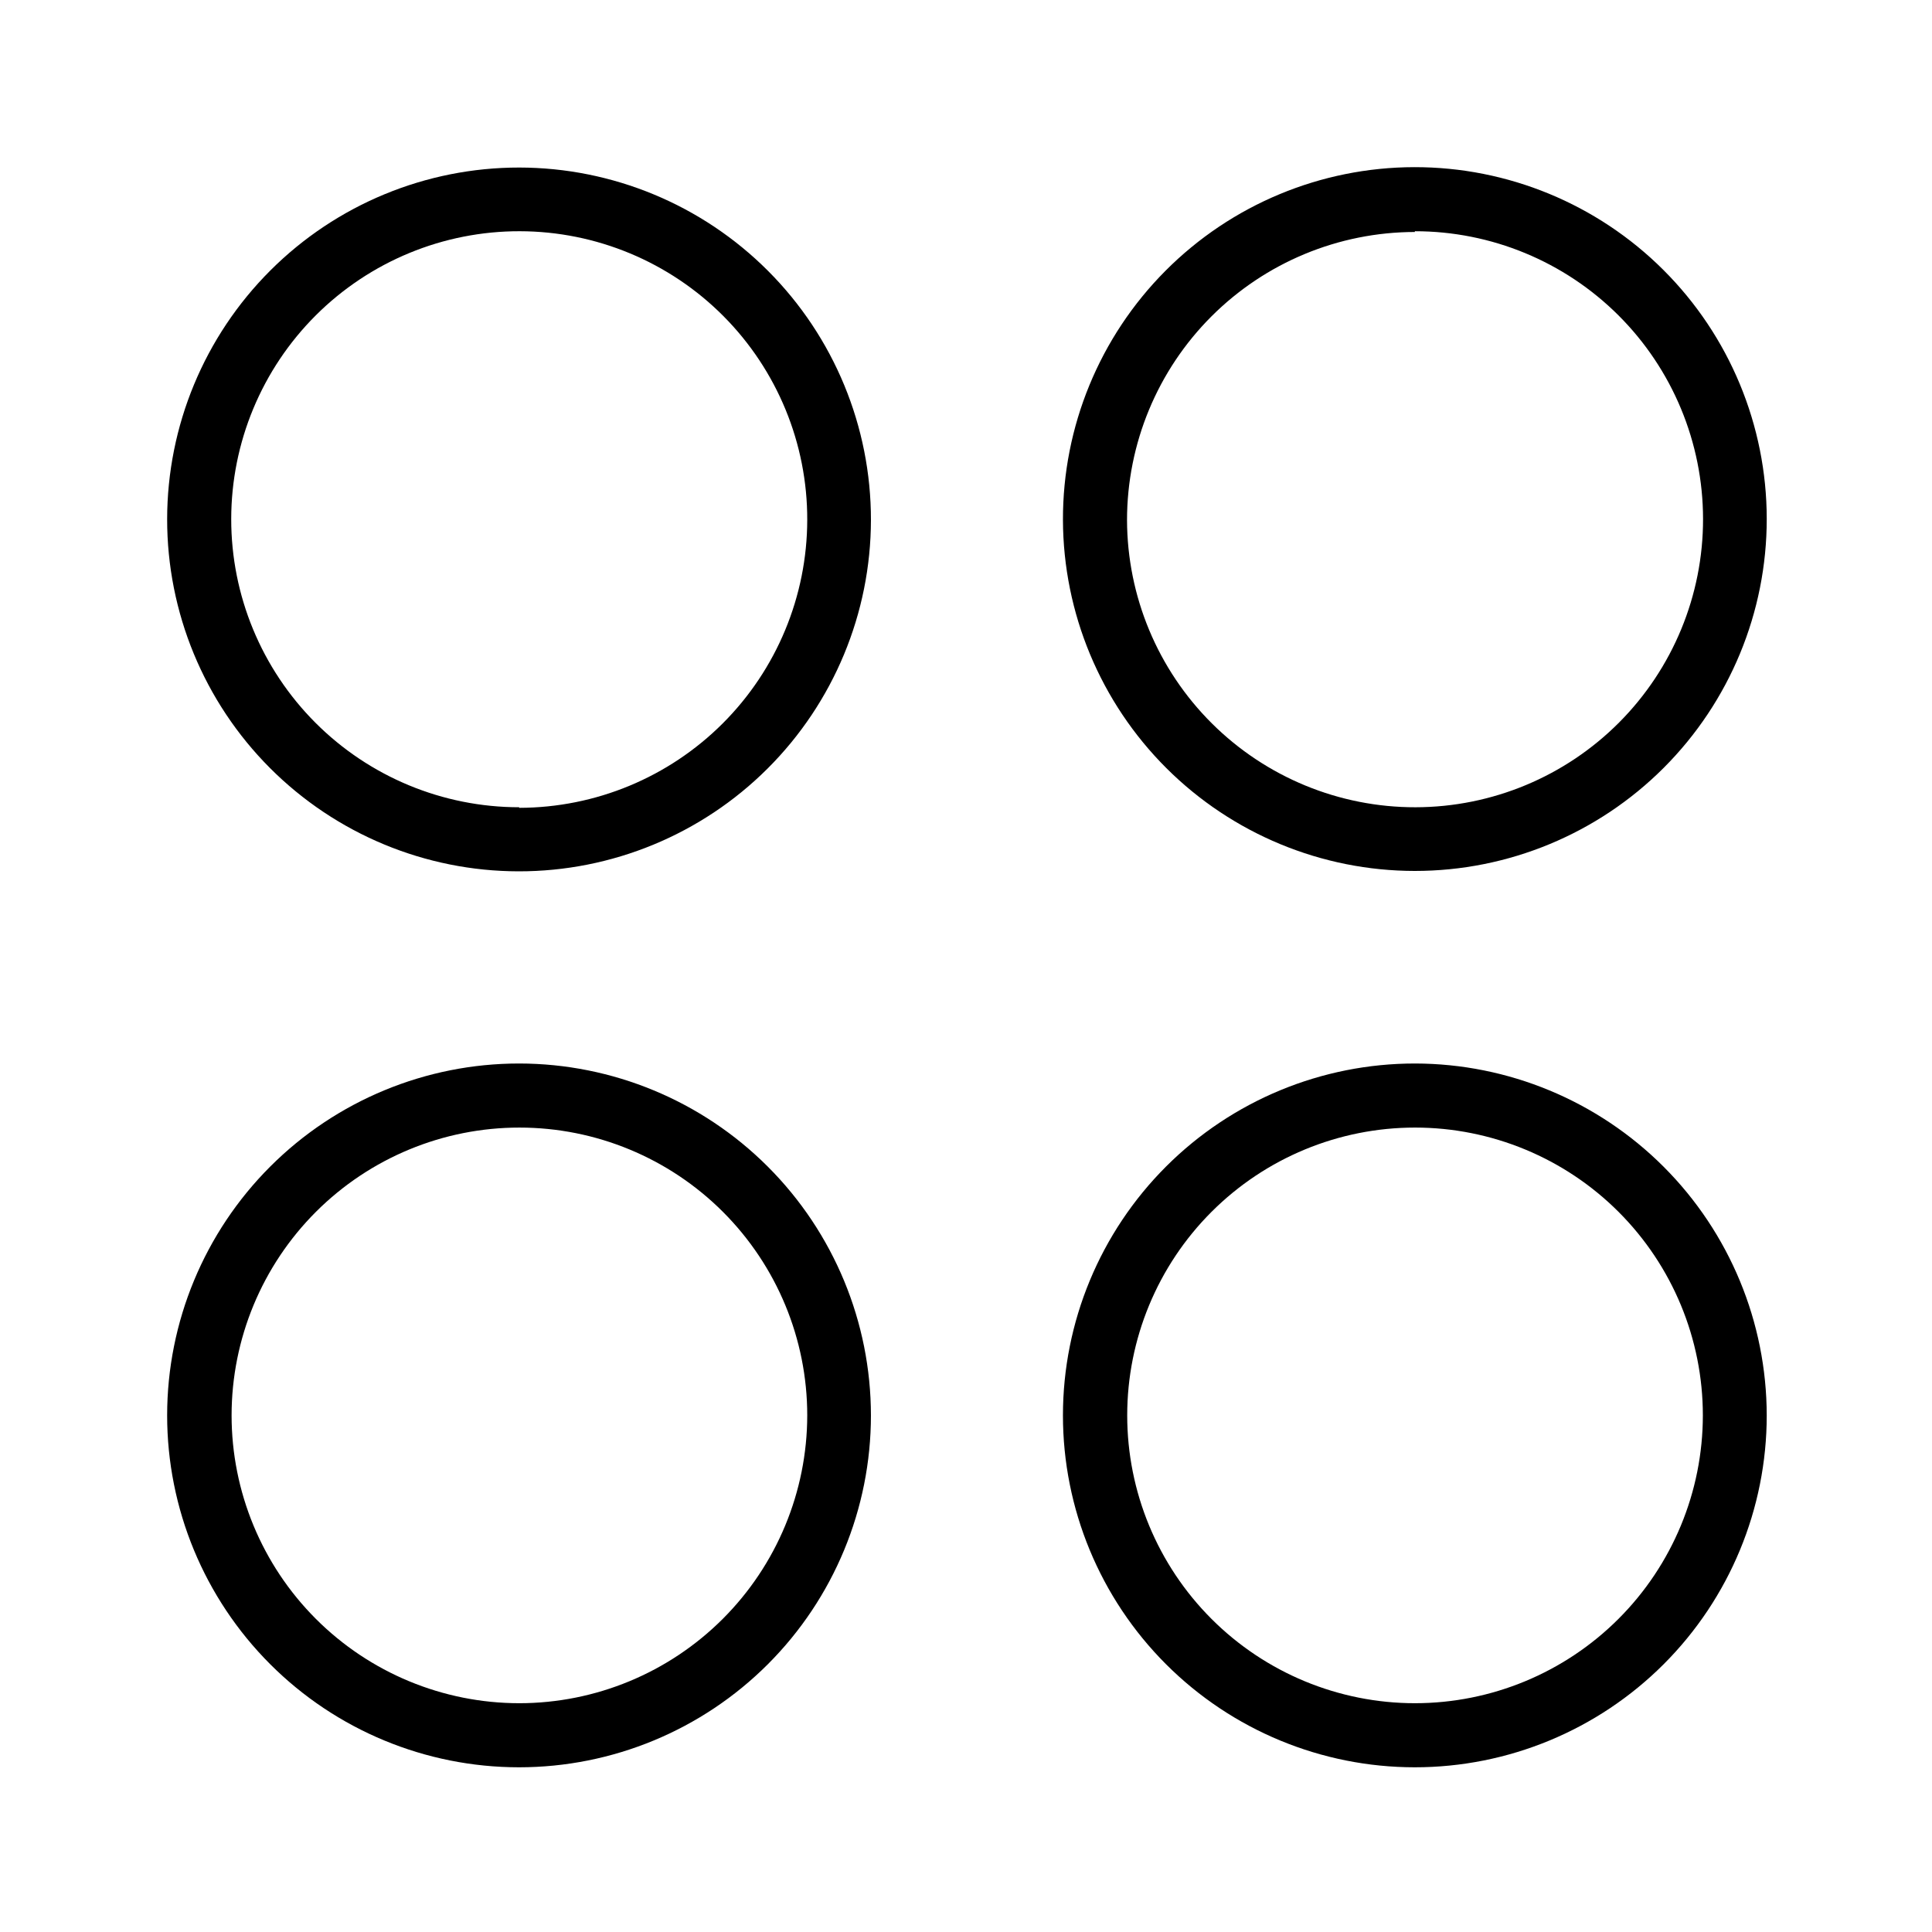
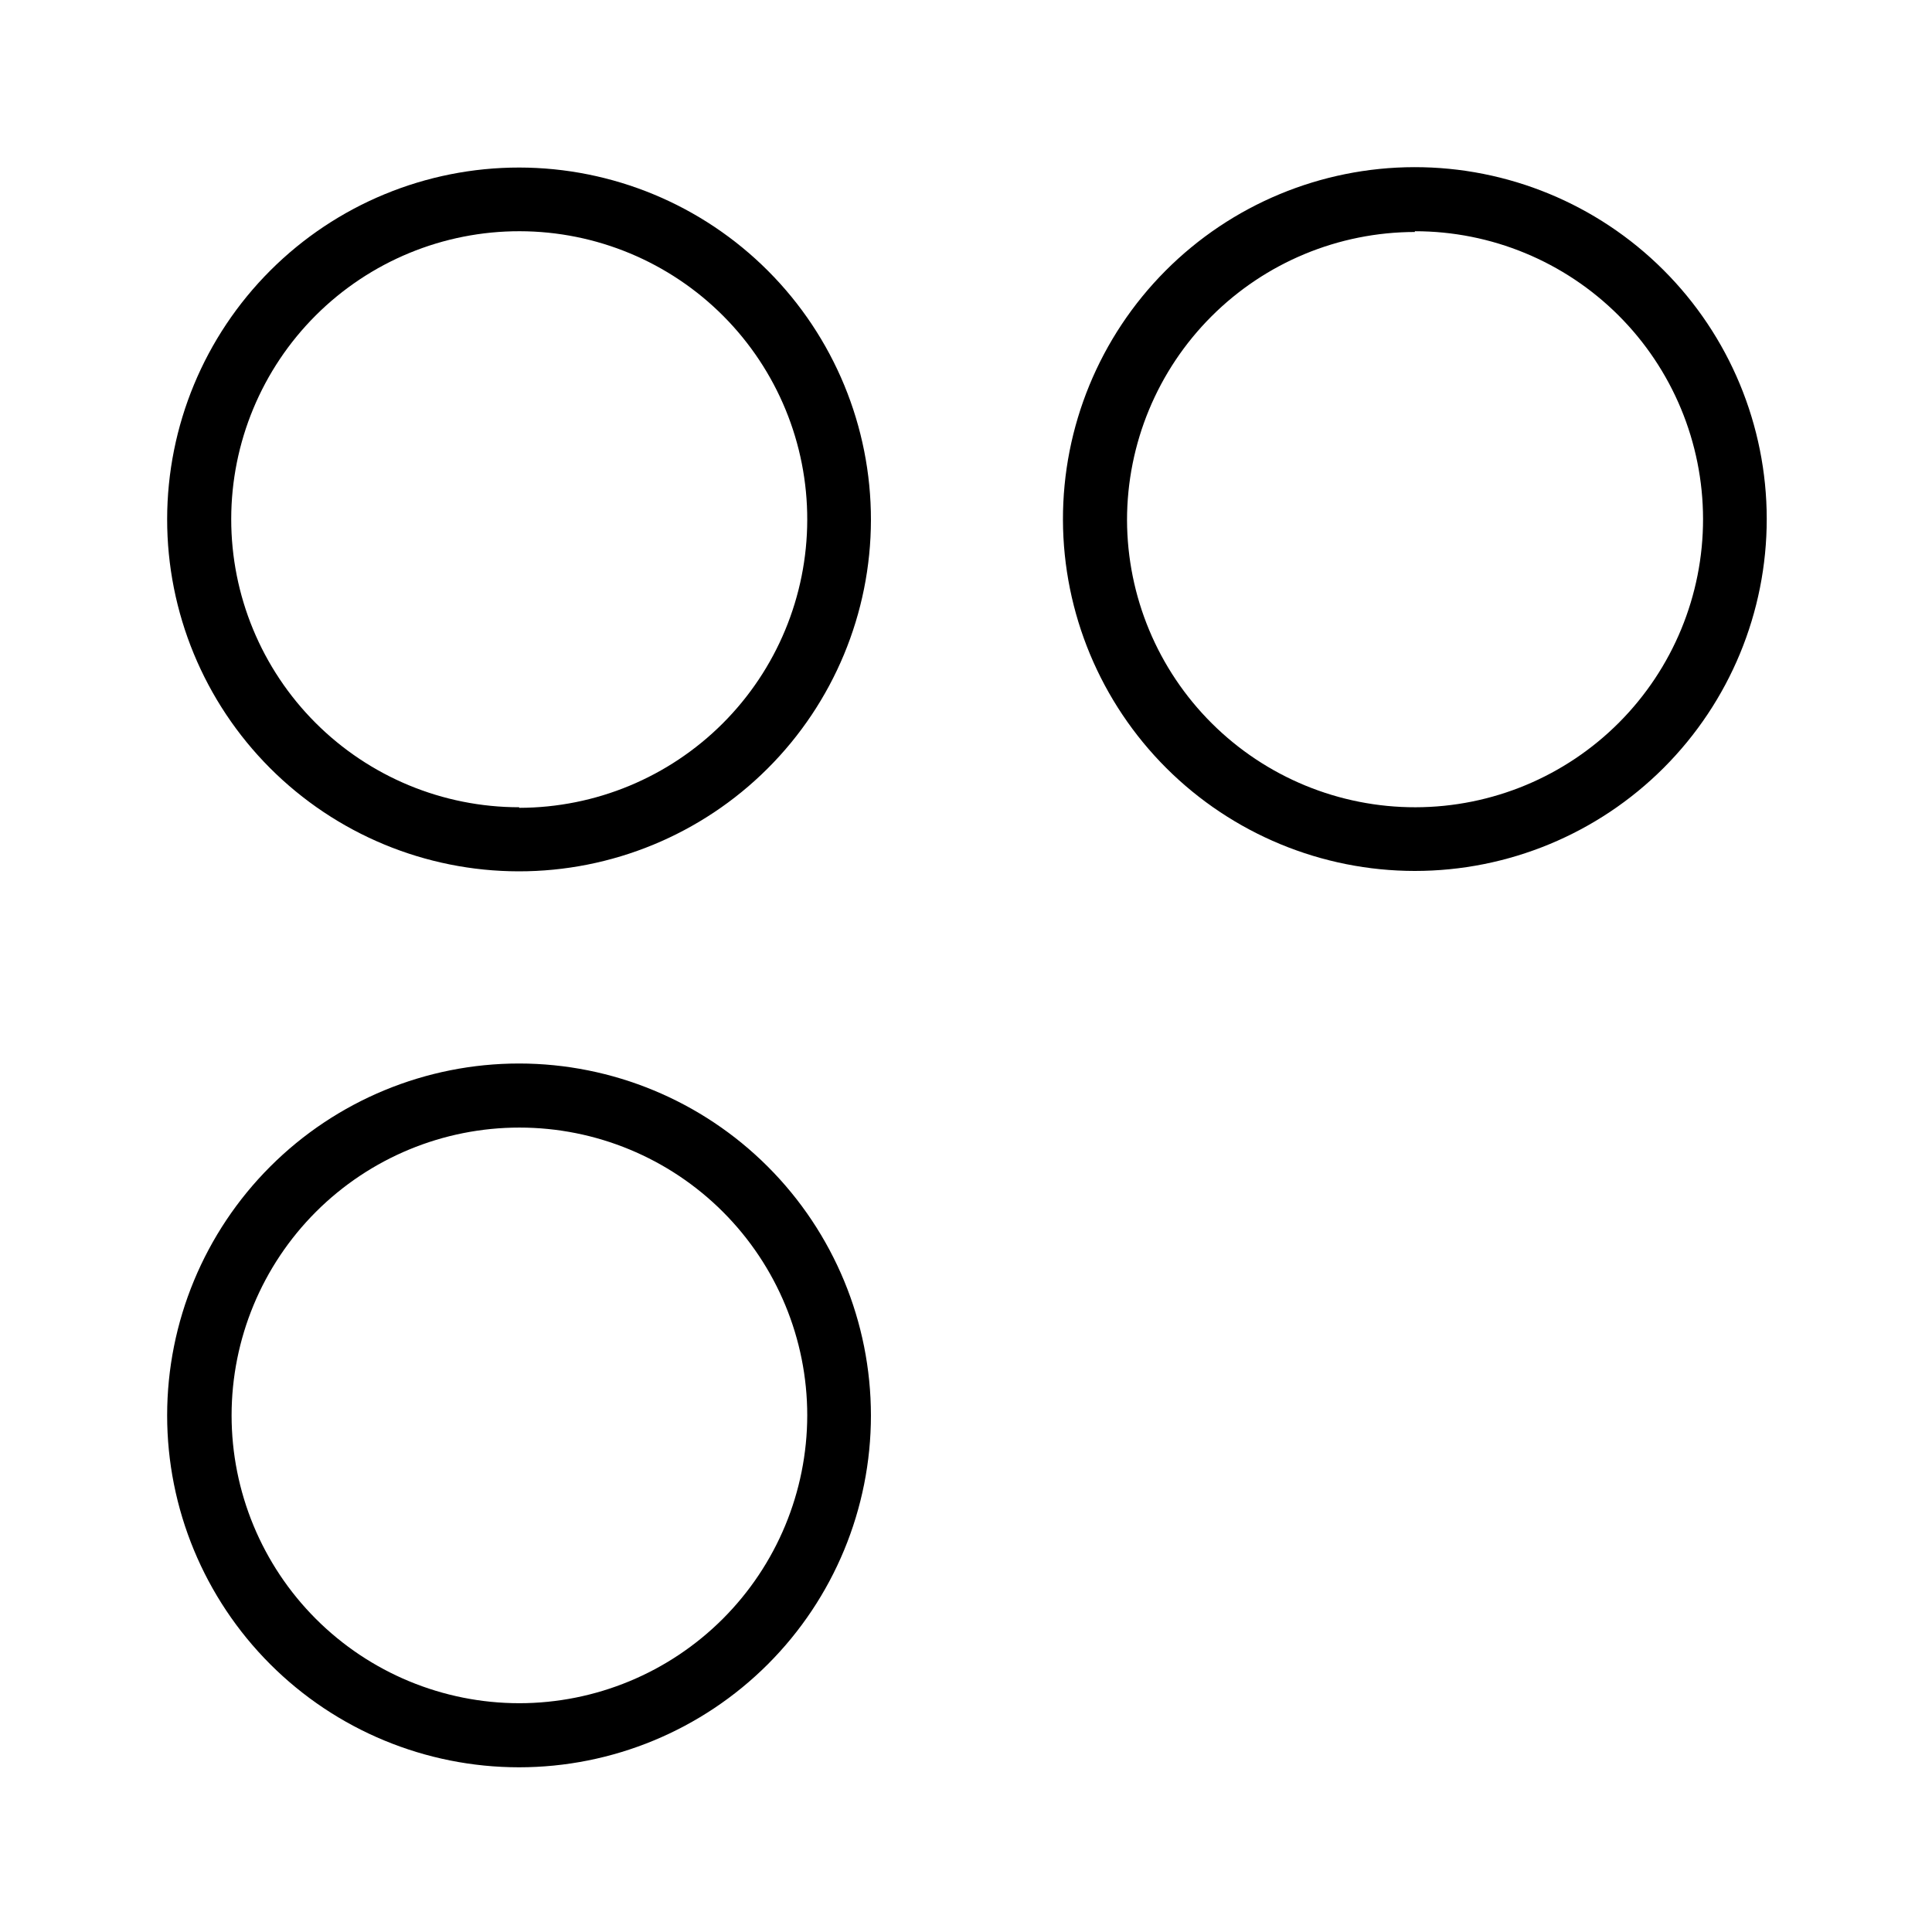
<svg xmlns="http://www.w3.org/2000/svg" fill="#000000" width="800px" height="800px" version="1.1" viewBox="144 144 512 512">
  <g>
    <path d="m281.6 188.4c-24.727-0.012-48.445 9.793-65.941 27.266-17.5 17.473-27.34 41.18-27.363 65.906-0.02 24.727 9.777 48.449 27.242 65.953 17.469 17.504 41.168 27.355 65.895 27.387 24.73 0.031 48.457-9.762 65.965-27.219 17.512-17.461 27.371-41.16 27.41-65.887 0.027-24.746-9.777-48.488-27.258-66.008-17.48-17.516-41.203-27.371-65.949-27.398zm0 169.53c-20.254 0-39.676-8.051-53.992-22.379s-22.352-33.762-22.332-54.016c0.016-20.254 8.086-39.672 22.426-53.977 14.34-14.301 33.781-22.316 54.035-22.281 20.254 0.035 39.664 8.121 53.957 22.473 14.289 14.355 22.289 33.801 22.234 54.055-0.039 20.227-8.094 39.613-22.402 53.91s-33.699 22.34-53.926 22.367z" />
    <path d="m518.95 374.81c24.746 0 48.48-9.836 65.969-27.344 17.492-17.508 27.309-41.25 27.285-65.996s-9.879-48.473-27.402-65.945c-17.523-17.477-41.273-27.27-66.02-27.227-24.75 0.047-48.465 9.926-65.922 27.465-17.461 17.535-27.234 41.297-27.168 66.043 0.082 24.684 9.941 48.332 27.418 65.766 17.48 17.43 41.152 27.223 65.84 27.238zm0-169.53c20.234-0.016 39.645 8.008 53.969 22.301 14.32 14.293 22.379 33.691 22.406 53.926 0.027 20.234-7.981 39.648-22.266 53.98s-33.676 22.406-53.91 22.445c-20.234 0.039-39.656-7.957-53.996-22.23-14.344-14.273-22.43-33.66-22.48-53.895 0.012-20.23 8.051-39.629 22.352-53.938 14.301-14.312 33.695-22.363 53.926-22.391z" />
    <path d="m281.6 425.84c-24.734-0.012-48.461 9.801-65.961 27.285-17.496 17.48-27.332 41.199-27.344 65.938-0.008 24.734 9.812 48.461 27.297 65.957 17.484 17.496 41.207 27.328 65.941 27.332 24.738 0.004 48.461-9.82 65.953-27.309 17.492-17.488 27.32-41.211 27.32-65.949-0.016-24.719-9.836-48.422-27.312-65.906-17.473-17.484-41.172-27.32-65.895-27.348zm0 169.53c-20.227-0.012-39.617-8.059-53.914-22.371-14.293-14.309-22.32-33.711-22.312-53.938 0.012-20.227 8.055-39.621 22.359-53.922 14.309-14.297 33.711-22.328 53.938-22.32 20.227 0.004 39.621 8.039 53.922 22.344 14.301 14.305 22.336 33.703 22.336 53.93-0.027 20.23-8.078 39.625-22.387 53.926-14.312 14.301-33.711 22.34-53.941 22.352z" />
-     <path d="m519 425.84c-24.738-0.012-48.465 9.801-65.965 27.285-17.496 17.48-27.332 41.199-27.344 65.938-0.008 24.734 9.812 48.461 27.297 65.957 17.488 17.496 41.207 27.328 65.941 27.332 24.738 0.004 48.461-9.82 65.953-27.309 17.492-17.488 27.32-41.211 27.32-65.949-0.027-24.715-9.852-48.41-27.324-65.895-17.473-17.48-41.164-27.32-65.879-27.359zm0 169.53c-20.23 0-39.633-8.035-53.938-22.34-14.305-14.305-22.34-33.707-22.34-53.938 0-20.227 8.035-39.629 22.34-53.934 14.305-14.305 33.707-22.34 53.938-22.34 20.227 0 39.629 8.035 53.934 22.34 14.305 14.305 22.34 33.707 22.34 53.934-0.012 20.227-8.051 39.621-22.355 53.922-14.301 14.301-33.695 22.344-53.918 22.355z" />
  </g>
</svg>